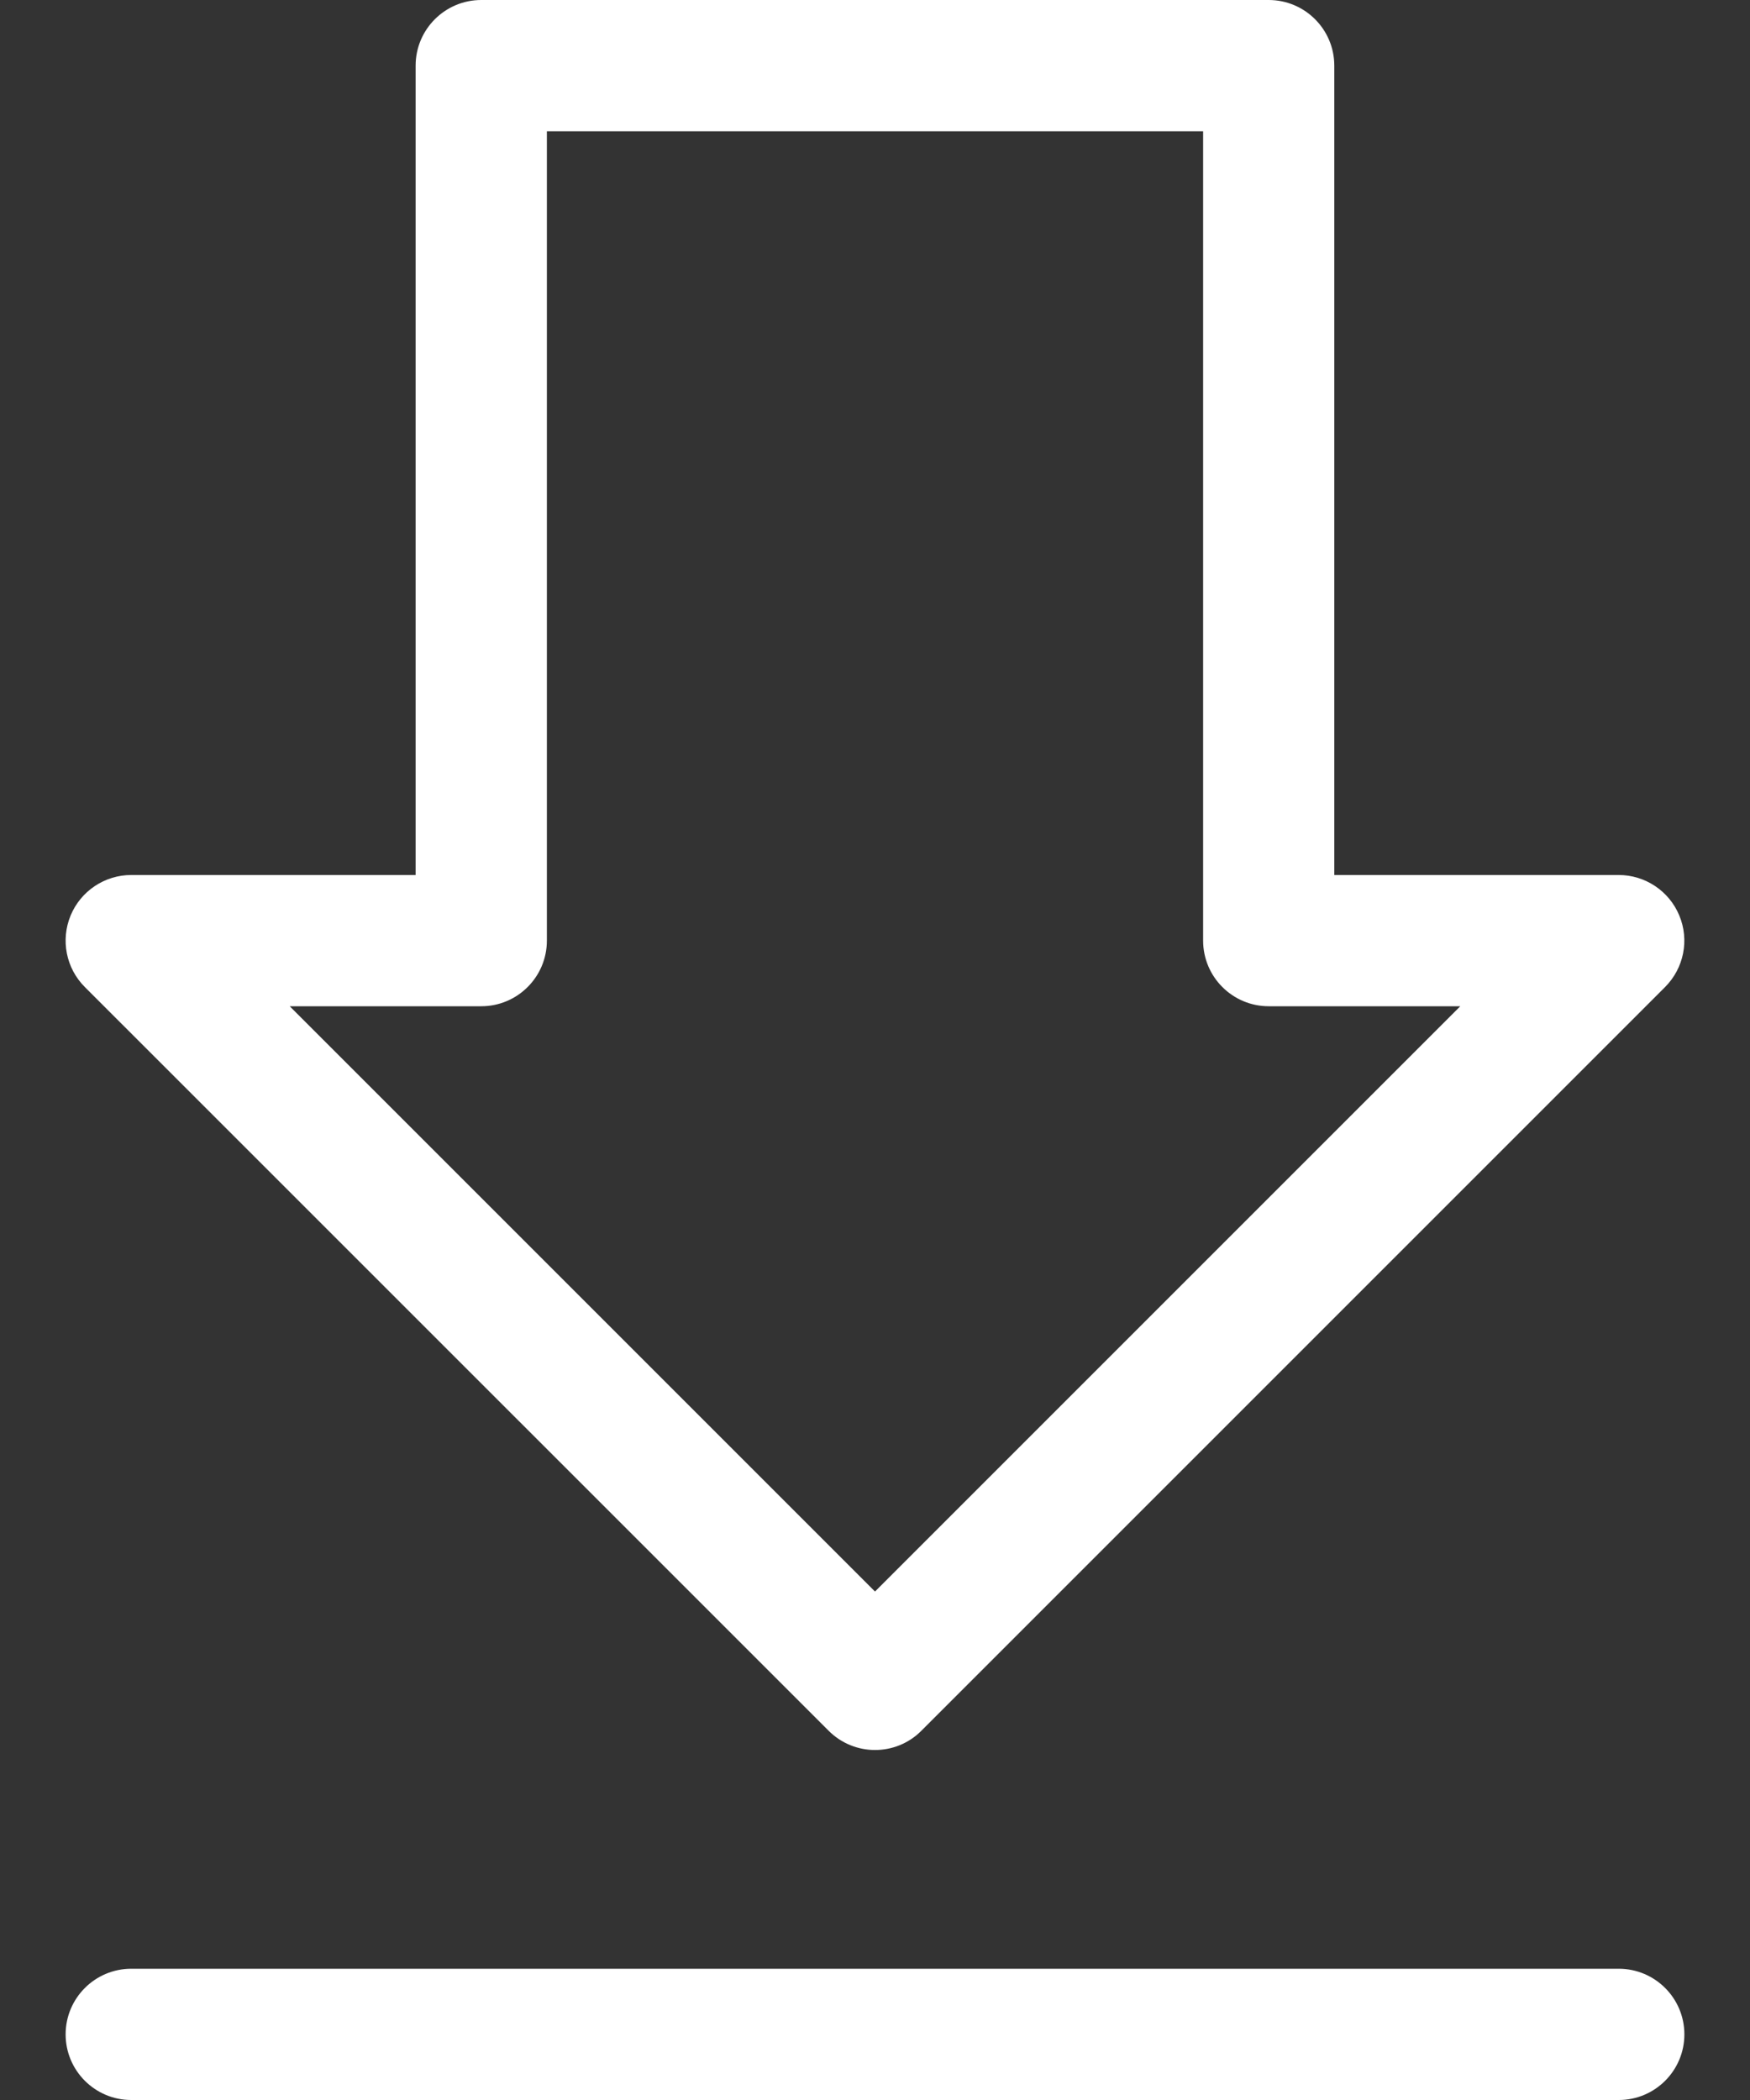
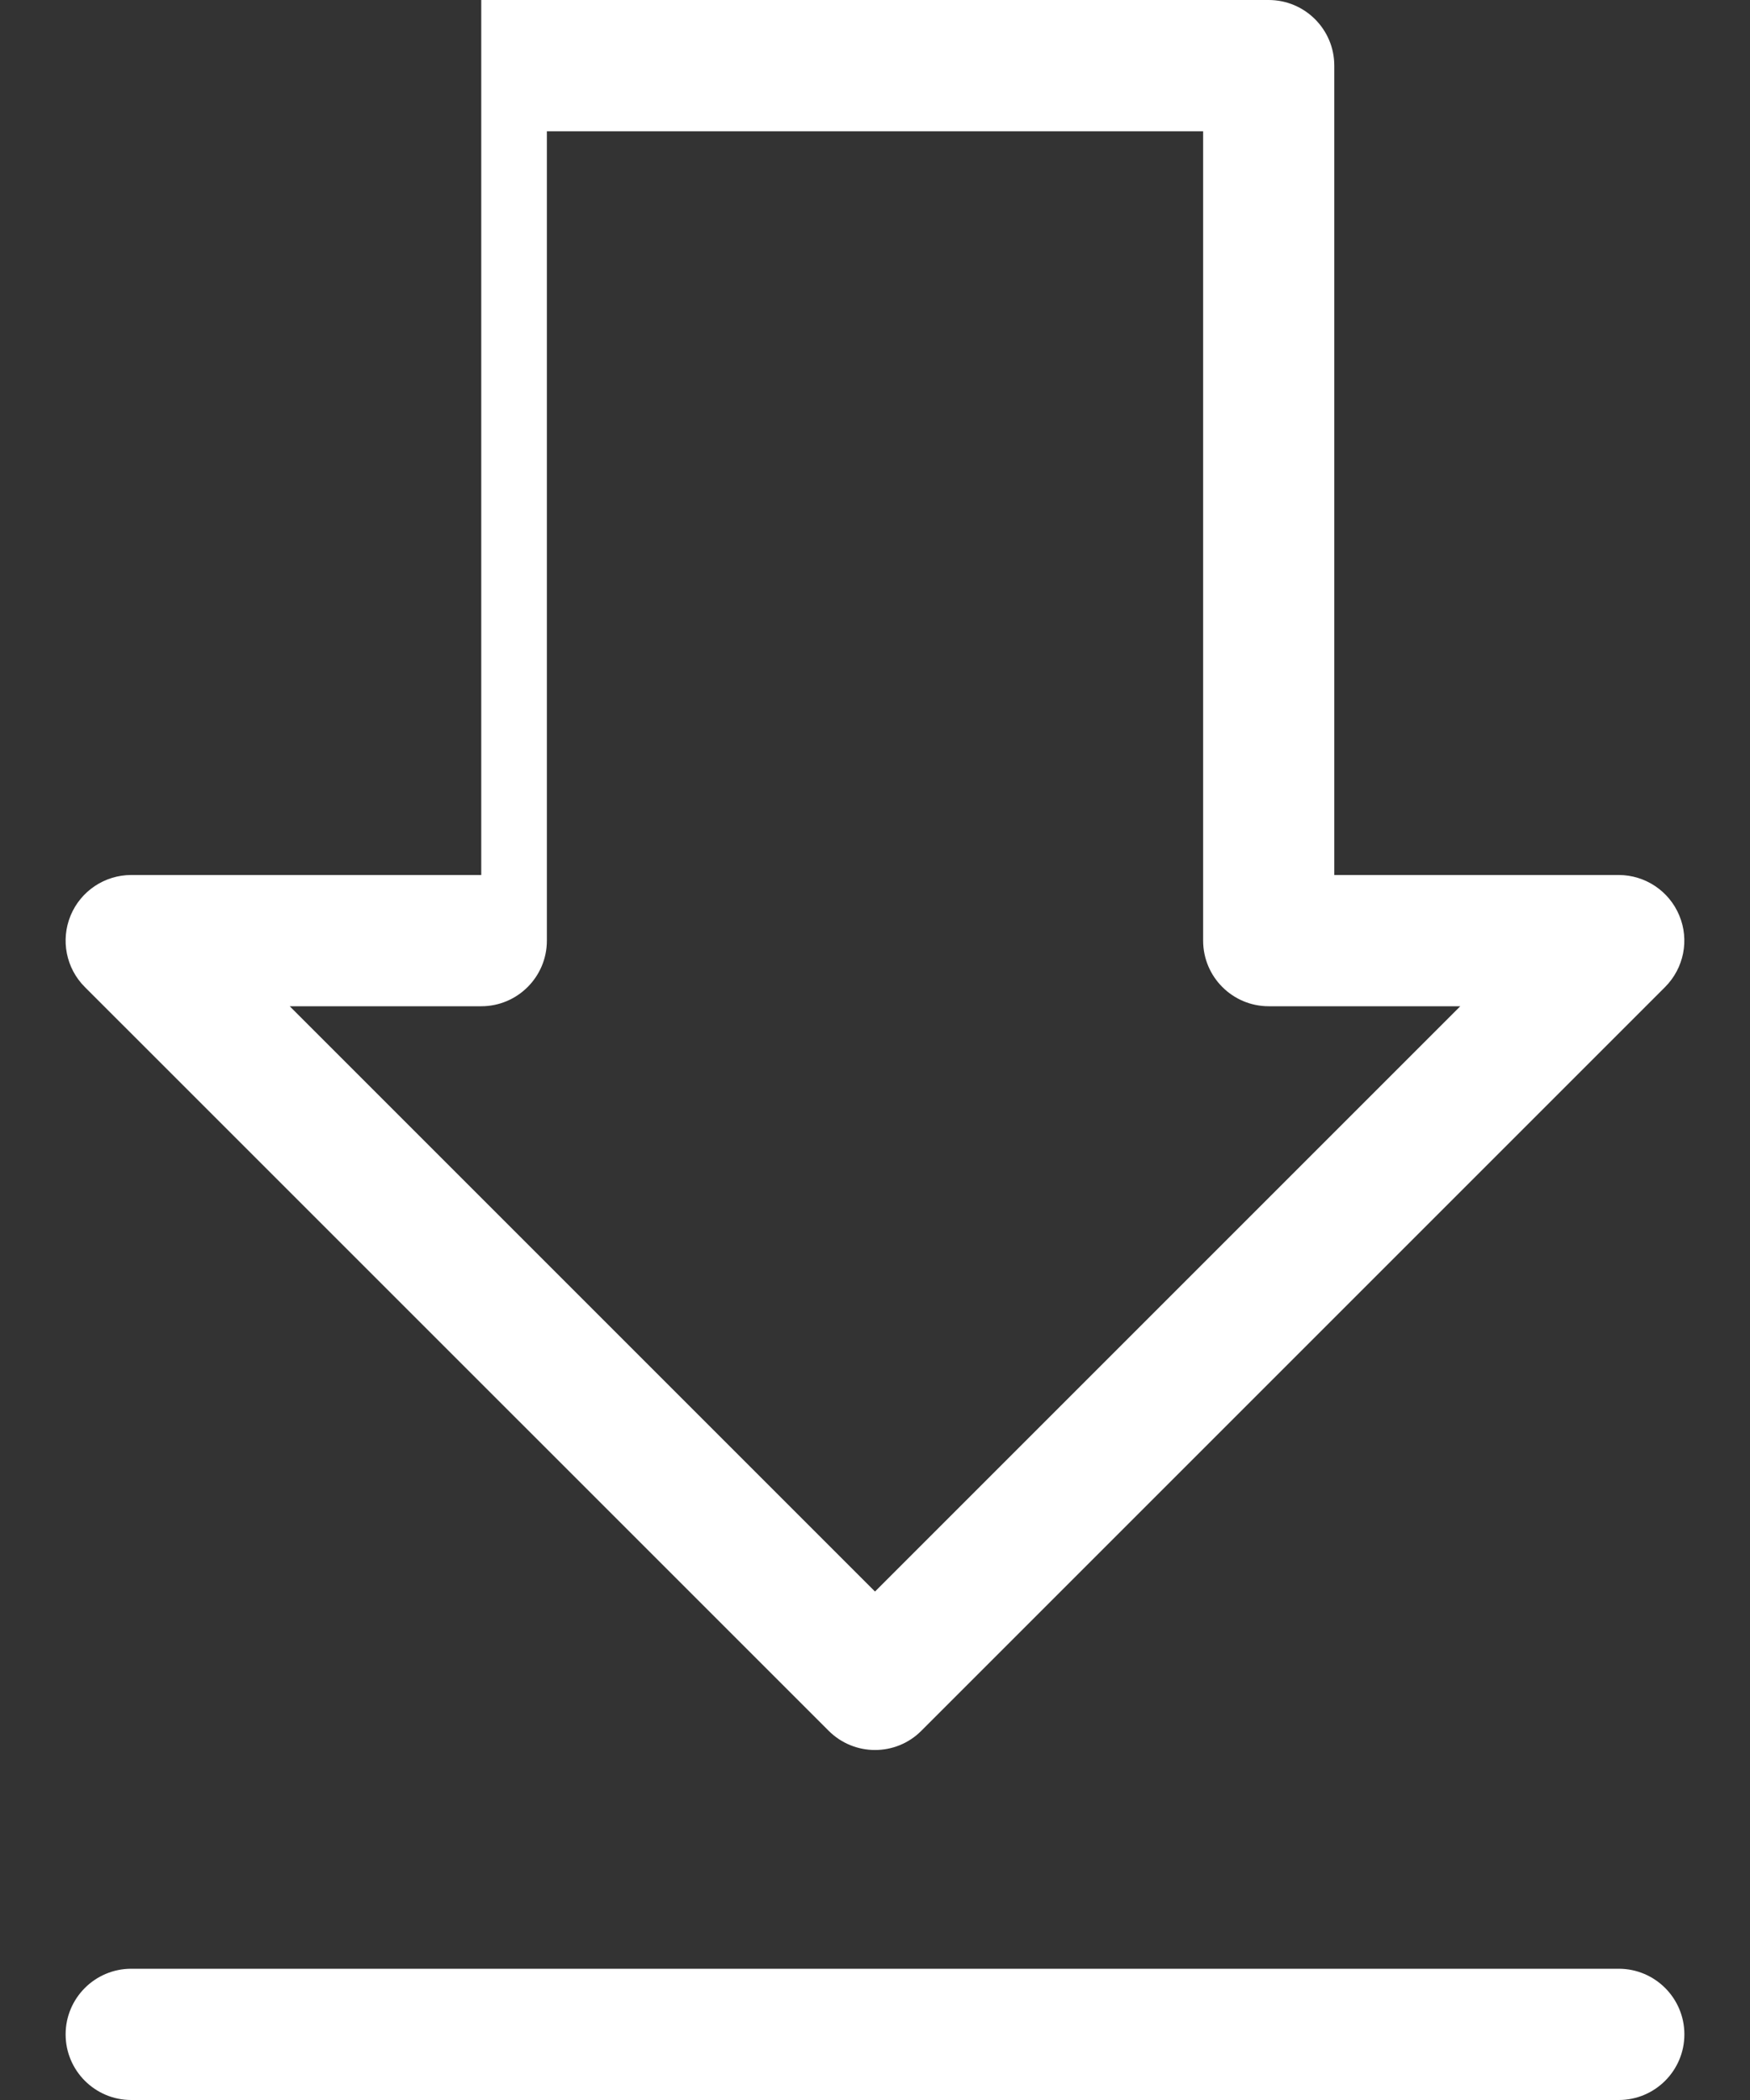
<svg xmlns="http://www.w3.org/2000/svg" width="20" height="24" viewBox="0 0 20 24" fill="none">
  <rect x="0" y="0" width="20" height="24" fill="#333333" stroke="none" />
-   <path d="M9.47 19.78C9.616 19.926 9.808 20 10 20C10.192 20 10.384 19.927 10.53 19.78L19.03 11.28C19.244 11.065 19.309 10.743 19.192 10.463C19.076 10.183 18.802 10 18.499 10H15.249V0.75C15.249 0.336 14.913 0 14.499 0H5.5C5.086 0 4.75 0.336 4.75 0.75V10H1.5C1.197 10 0.923 10.183 0.807 10.463C0.691 10.743 0.755 11.066 0.969 11.28L9.47 19.78ZM5.5 11.5C5.914 11.5 6.25 11.164 6.25 10.75V1.5H13.75V10.75C13.75 11.164 14.086 11.5 14.5 11.5H16.689L10 18.189L3.311 11.5H5.5ZM19.25 23.25C19.25 23.664 18.914 24 18.5 24H1.5C1.086 24 0.75 23.664 0.75 23.25C0.75 22.836 1.086 22.5 1.5 22.5H18.5C18.914 22.5 19.25 22.836 19.25 23.25Z" fill="white" />
+   <path d="M9.47 19.78C9.616 19.926 9.808 20 10 20C10.192 20 10.384 19.927 10.53 19.78L19.03 11.28C19.244 11.065 19.309 10.743 19.192 10.463C19.076 10.183 18.802 10 18.499 10H15.249V0.75C15.249 0.336 14.913 0 14.499 0H5.5V10H1.5C1.197 10 0.923 10.183 0.807 10.463C0.691 10.743 0.755 11.066 0.969 11.28L9.47 19.78ZM5.5 11.5C5.914 11.5 6.25 11.164 6.25 10.75V1.5H13.75V10.75C13.75 11.164 14.086 11.5 14.5 11.5H16.689L10 18.189L3.311 11.5H5.5ZM19.25 23.25C19.25 23.664 18.914 24 18.5 24H1.5C1.086 24 0.75 23.664 0.75 23.25C0.75 22.836 1.086 22.5 1.5 22.5H18.5C18.914 22.5 19.25 22.836 19.25 23.25Z" fill="white" />
</svg>